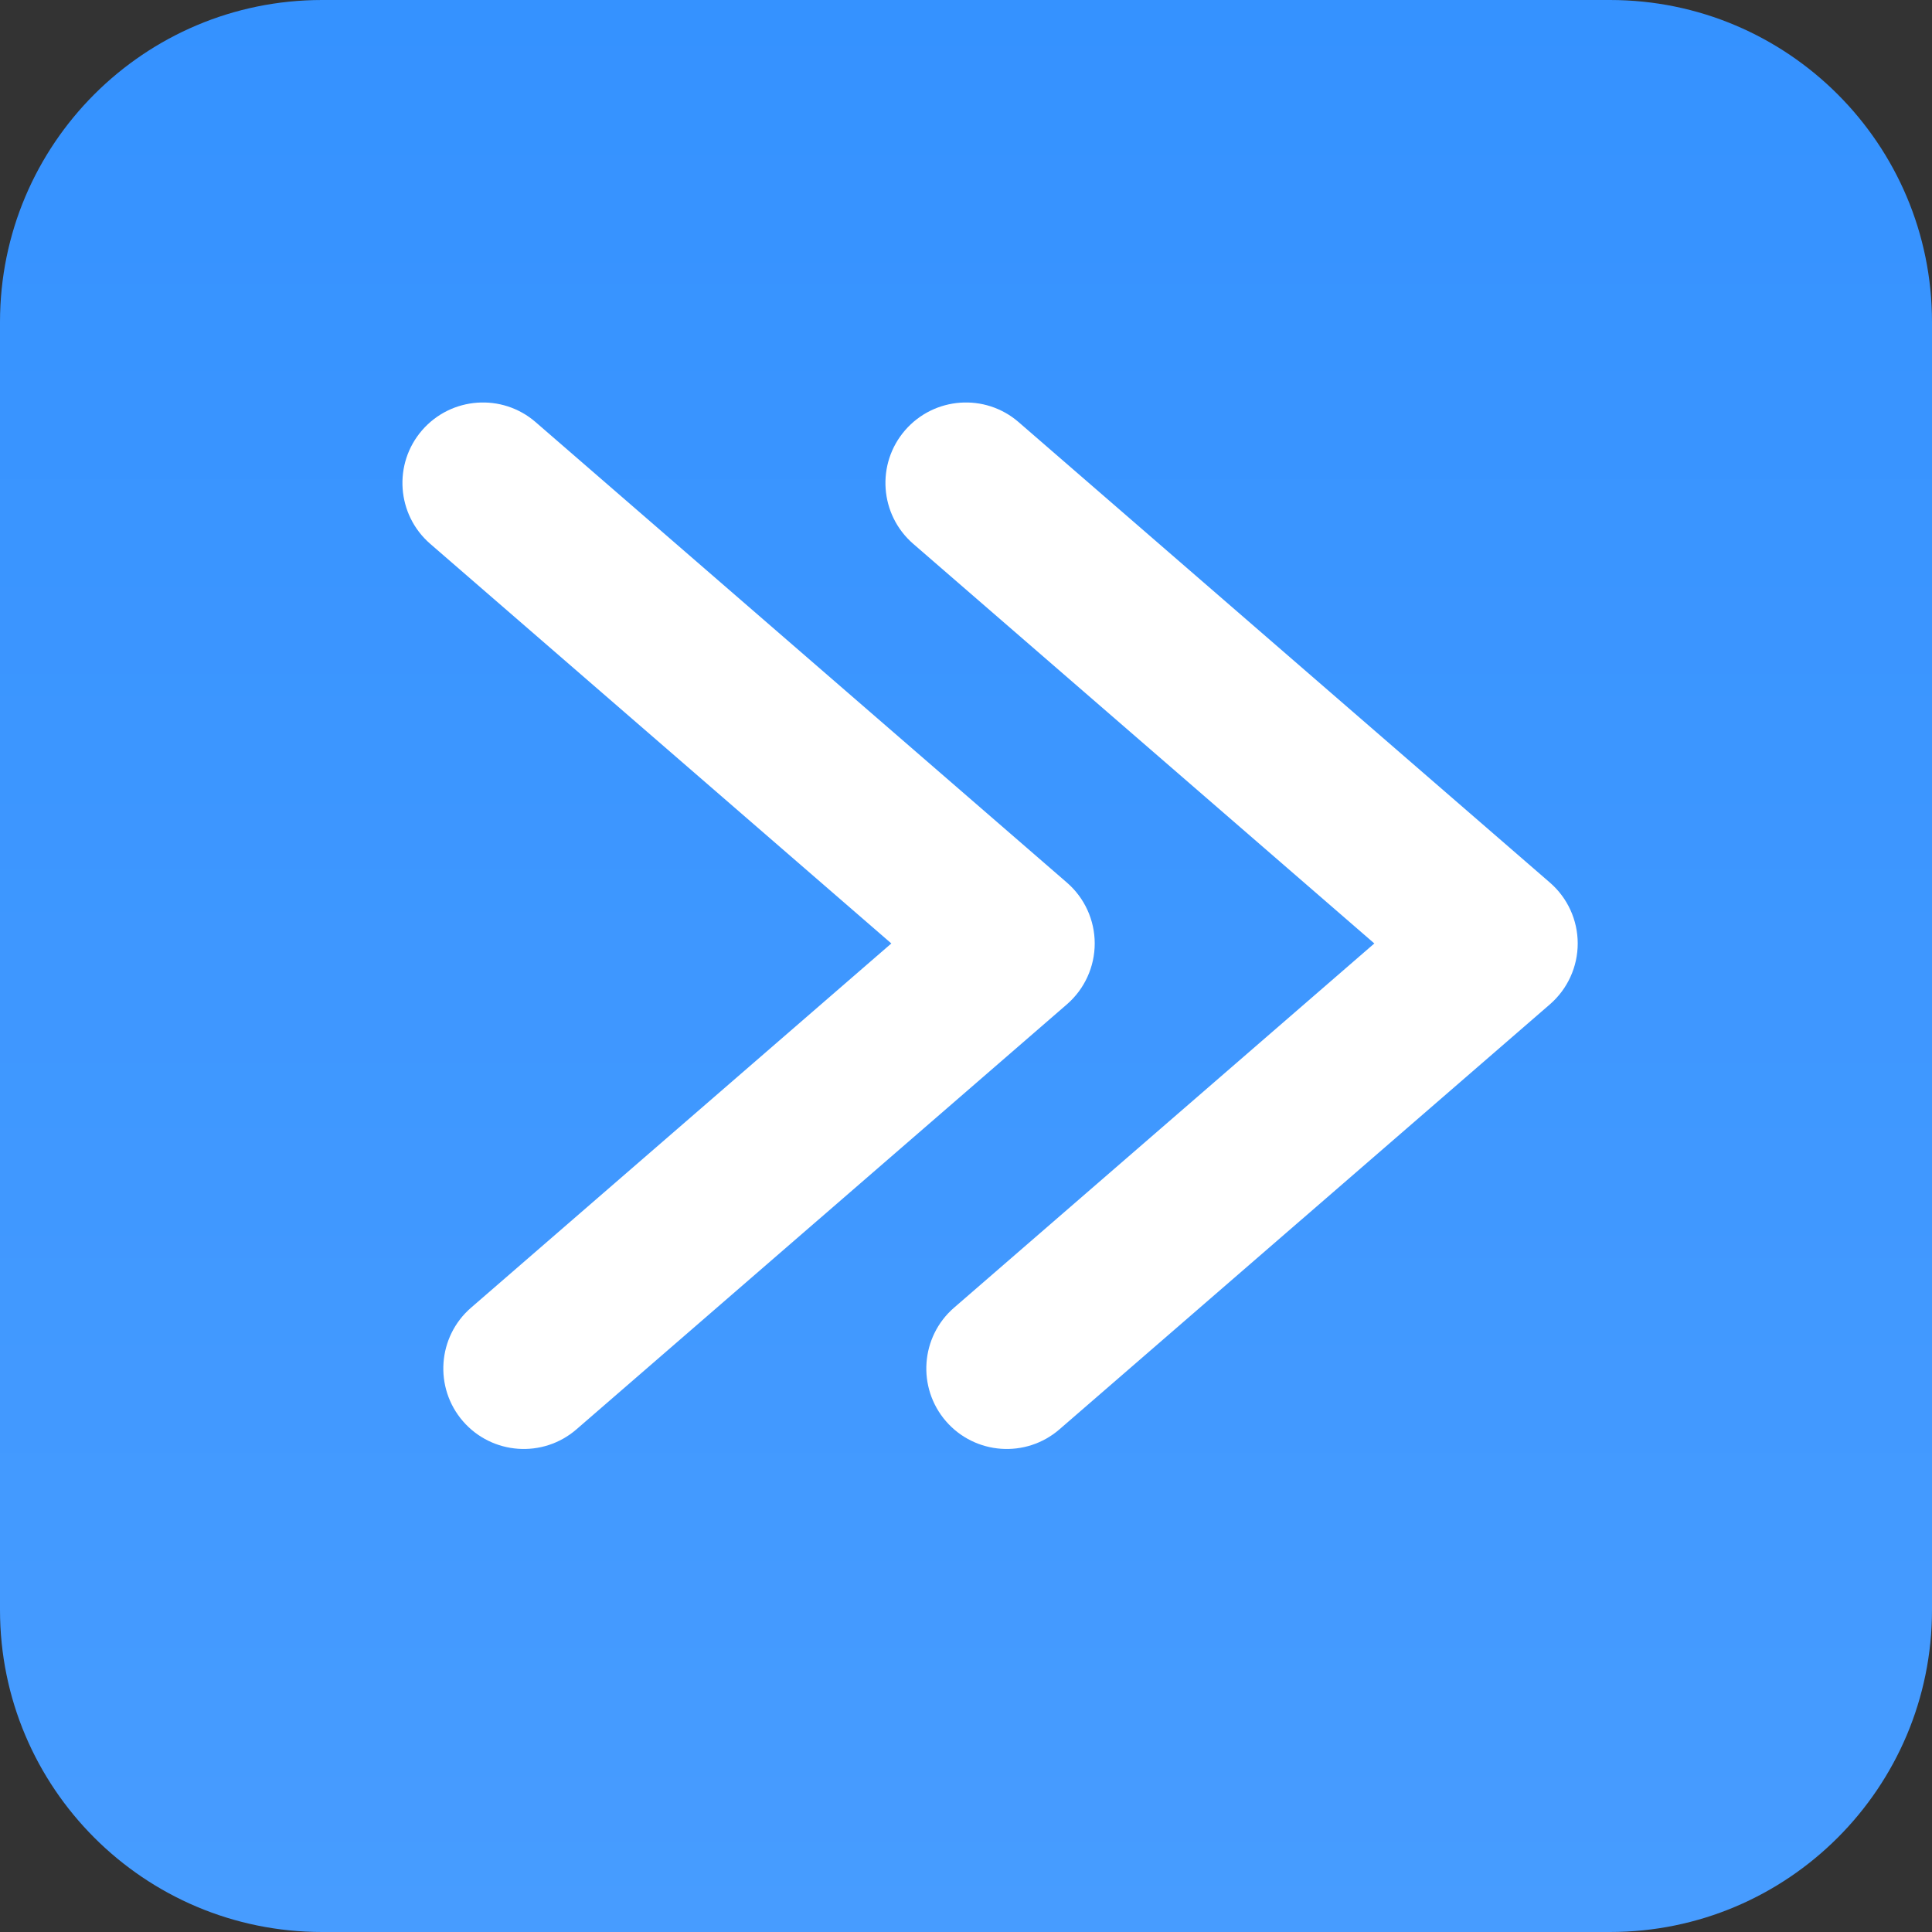
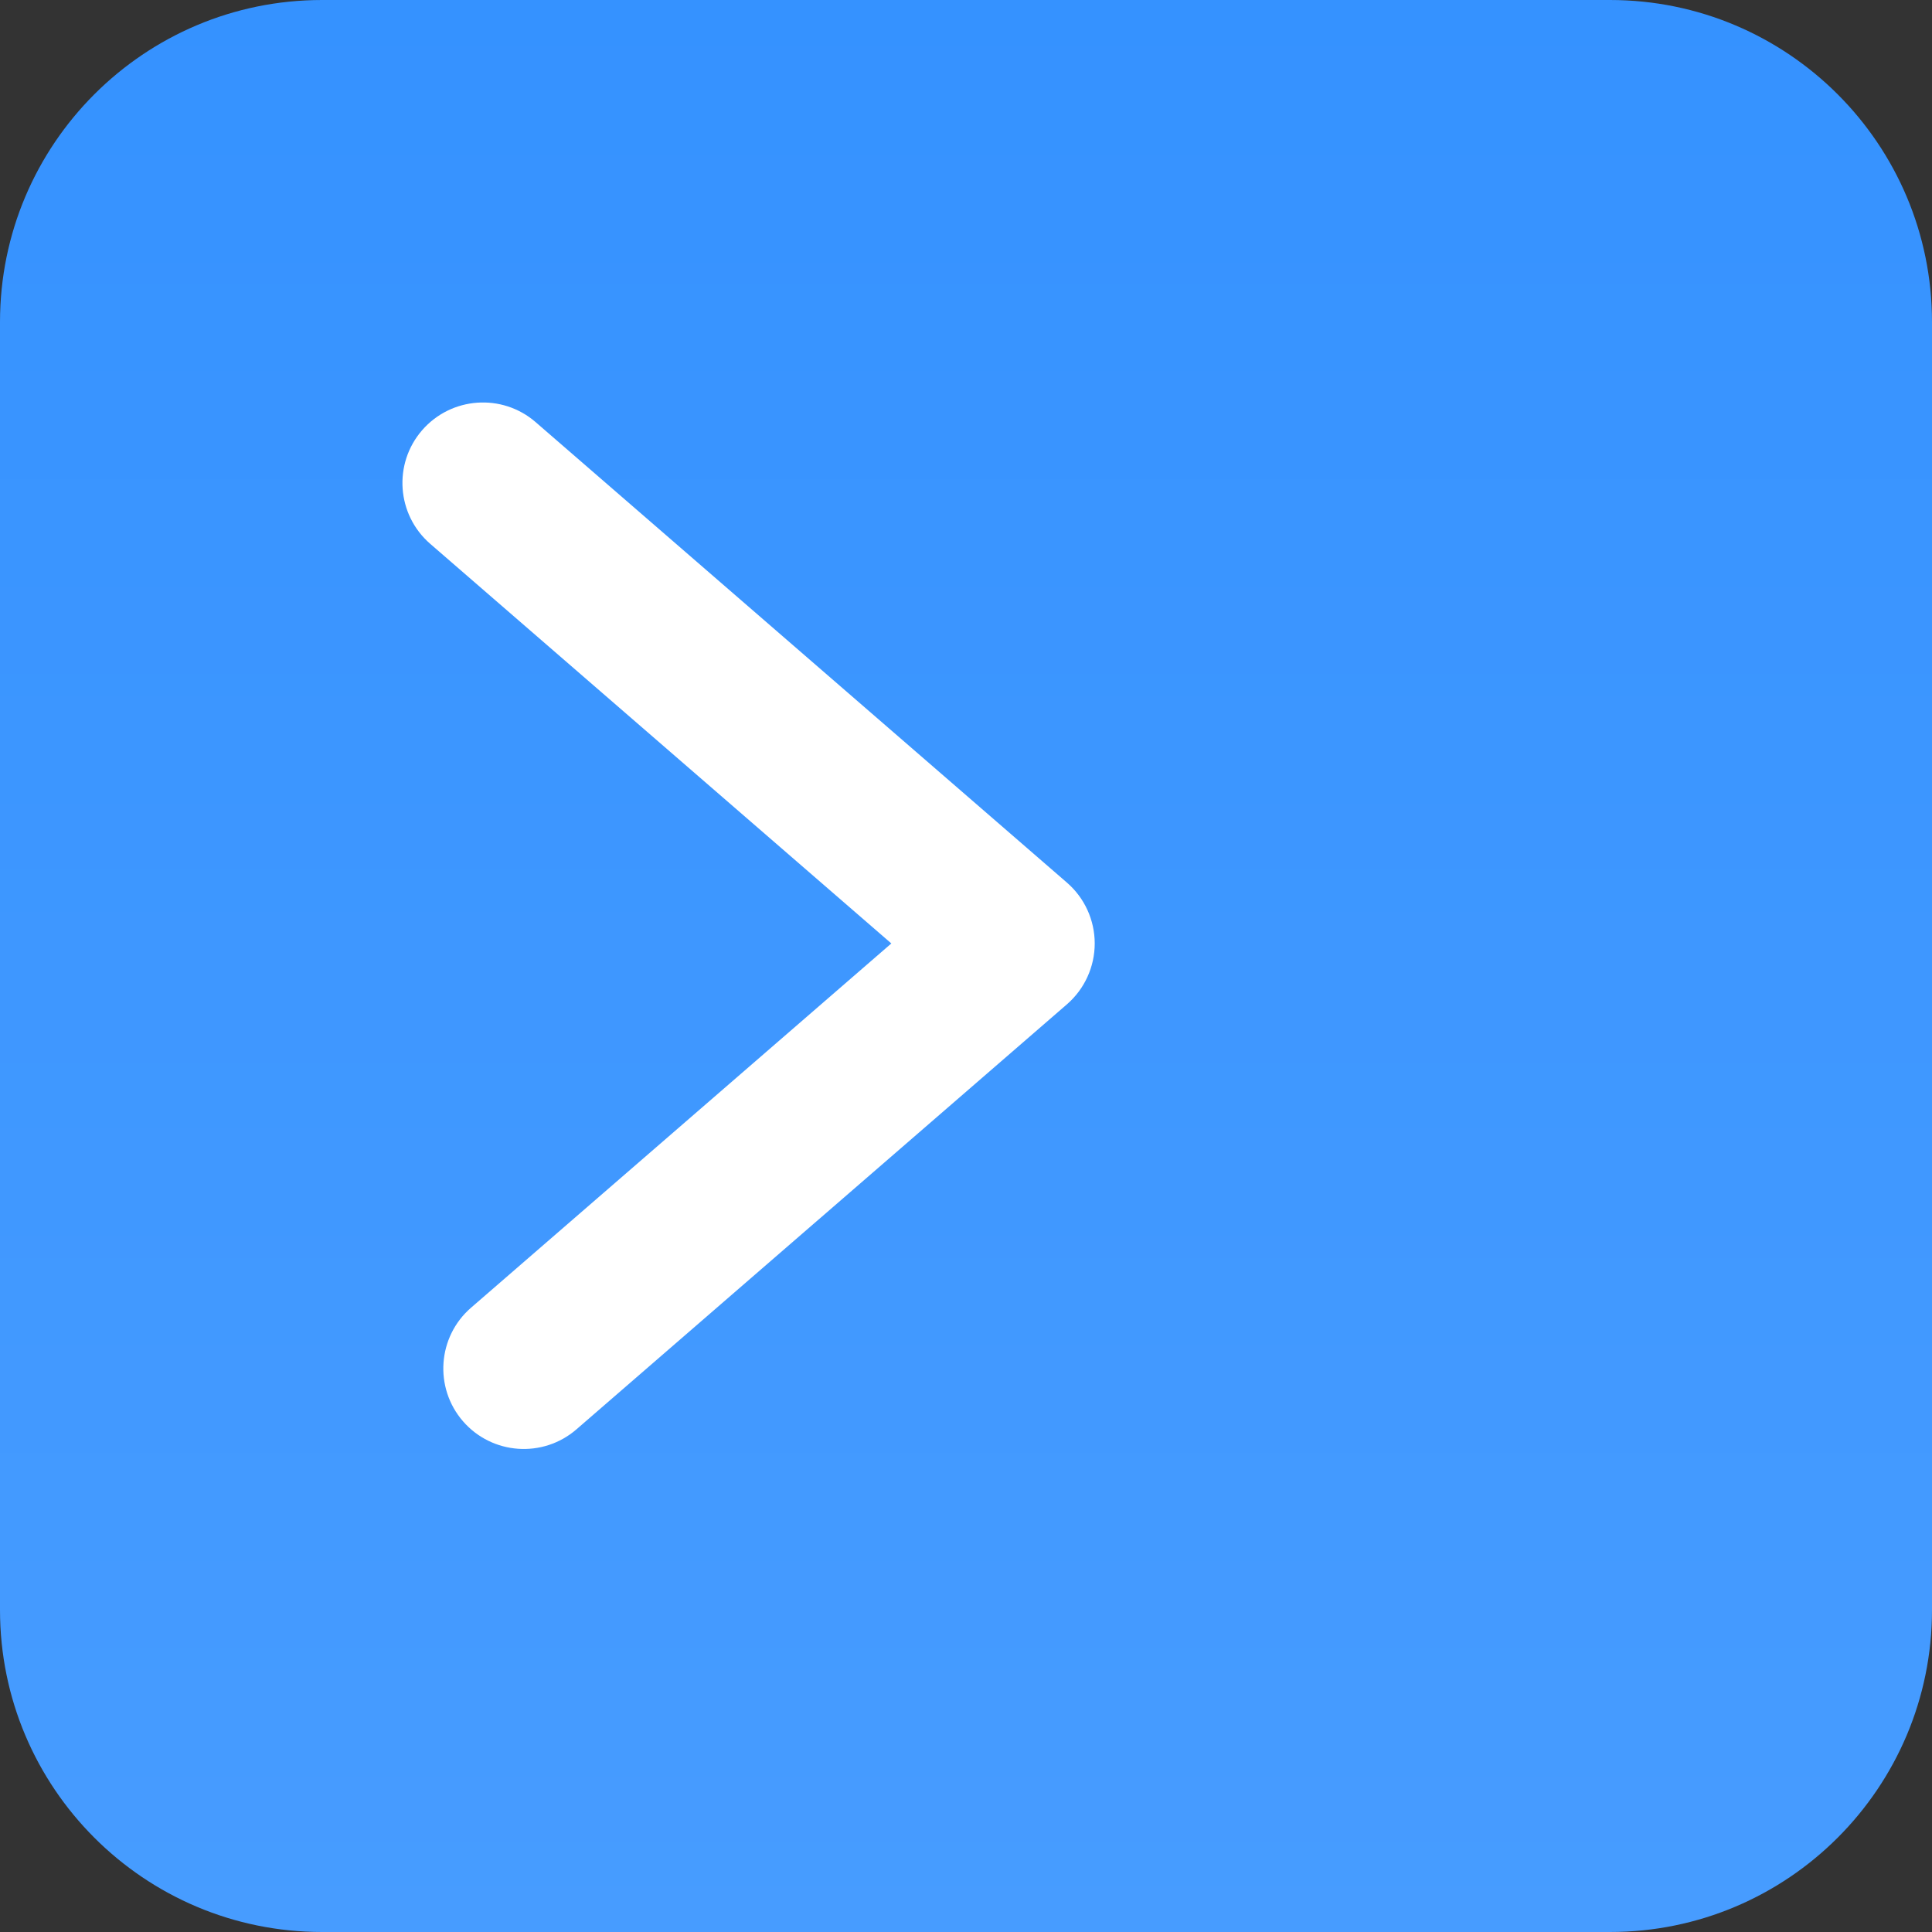
<svg xmlns="http://www.w3.org/2000/svg" width="40" height="40" viewBox="0 0 40 40" fill="none">
  <rect x="0" y="0" width="40" height="40" fill="#333333" stroke="none" />
  <path d="M0 6.667C0 2.985 2.985 0 6.667 0H33.333C37.015 0 40 2.985 40 6.667V33.333C40 37.015 37.015 40 33.333 40H6.667C2.985 40 0 37.015 0 33.333V6.667Z" fill="url(#paint0_linear)" />
-   <path fill-rule="evenodd" clip-rule="evenodd" d="M0.407 0.575C1.01 -0.12 2.063 -0.196 2.758 0.407L13.758 9.941C14.123 10.257 14.333 10.717 14.333 11.2C14.333 11.683 14.123 12.143 13.758 12.46L3.604 21.259C2.909 21.862 1.856 21.787 1.253 21.092C0.651 20.396 0.726 19.343 1.421 18.741L10.122 11.2L0.575 2.926C-0.12 2.323 -0.196 1.271 0.407 0.575Z" transform="translate(18.332 8.333)" fill="white" />
-   <path fill-rule="evenodd" clip-rule="evenodd" d="M0.407 0.575C1.01 -0.12 2.063 -0.196 2.758 0.407L13.758 9.941C14.123 10.257 14.333 10.717 14.333 11.2C14.333 11.683 14.123 12.143 13.758 12.46L3.604 21.259C2.909 21.862 1.856 21.787 1.253 21.092C0.651 20.396 0.726 19.343 1.421 18.741L10.122 11.2L0.575 2.926C-0.12 2.323 -0.196 1.271 0.407 0.575Z" transform="translate(8.332 8.333)" fill="white" />
+   <path fill-rule="evenodd" clip-rule="evenodd" d="M0.407 0.575C1.01 -0.12 2.063 -0.196 2.758 0.407L13.758 9.941C14.123 10.257 14.333 10.717 14.333 11.2C14.333 11.683 14.123 12.143 13.758 12.46L3.604 21.259C2.909 21.862 1.856 21.787 1.253 21.092C0.651 20.396 0.726 19.343 1.421 18.741L10.122 11.2L0.575 2.926C-0.12 2.323 -0.196 1.271 0.407 0.575" transform="translate(8.332 8.333)" fill="white" />
  <defs>
    <linearGradient id="paint0_linear" x2="1" gradientUnits="userSpaceOnUse" gradientTransform="translate(40) scale(40) rotate(90)">
      <stop stop-color="#3592FF" />
      <stop offset="1" stop-color="#479CFF" />
    </linearGradient>
  </defs>
</svg>